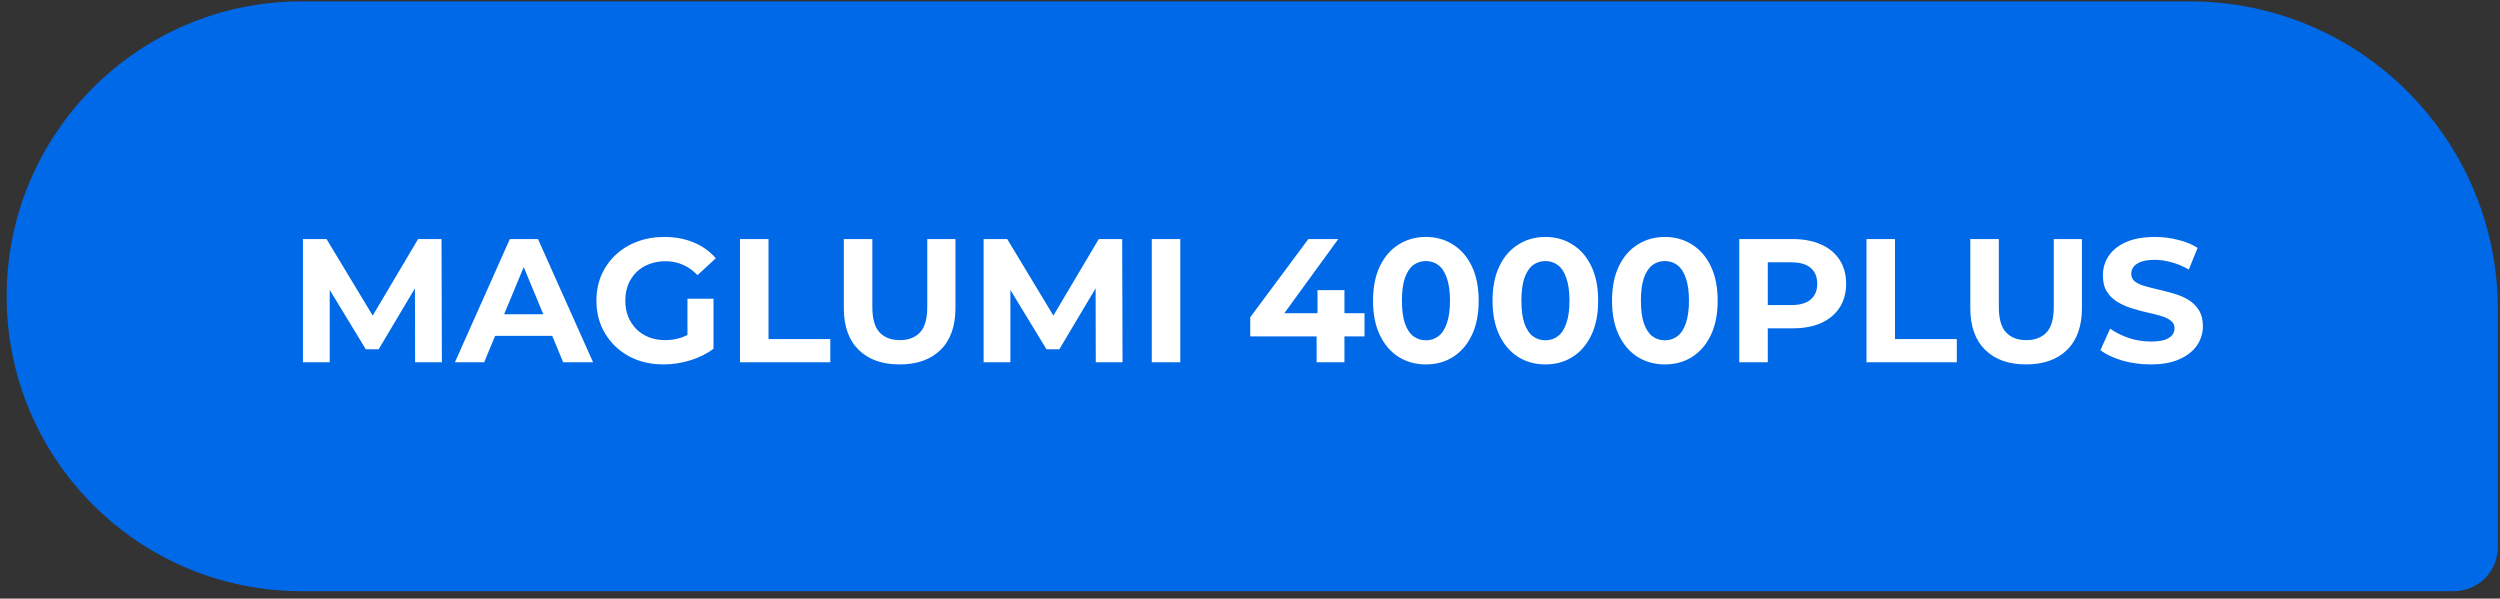
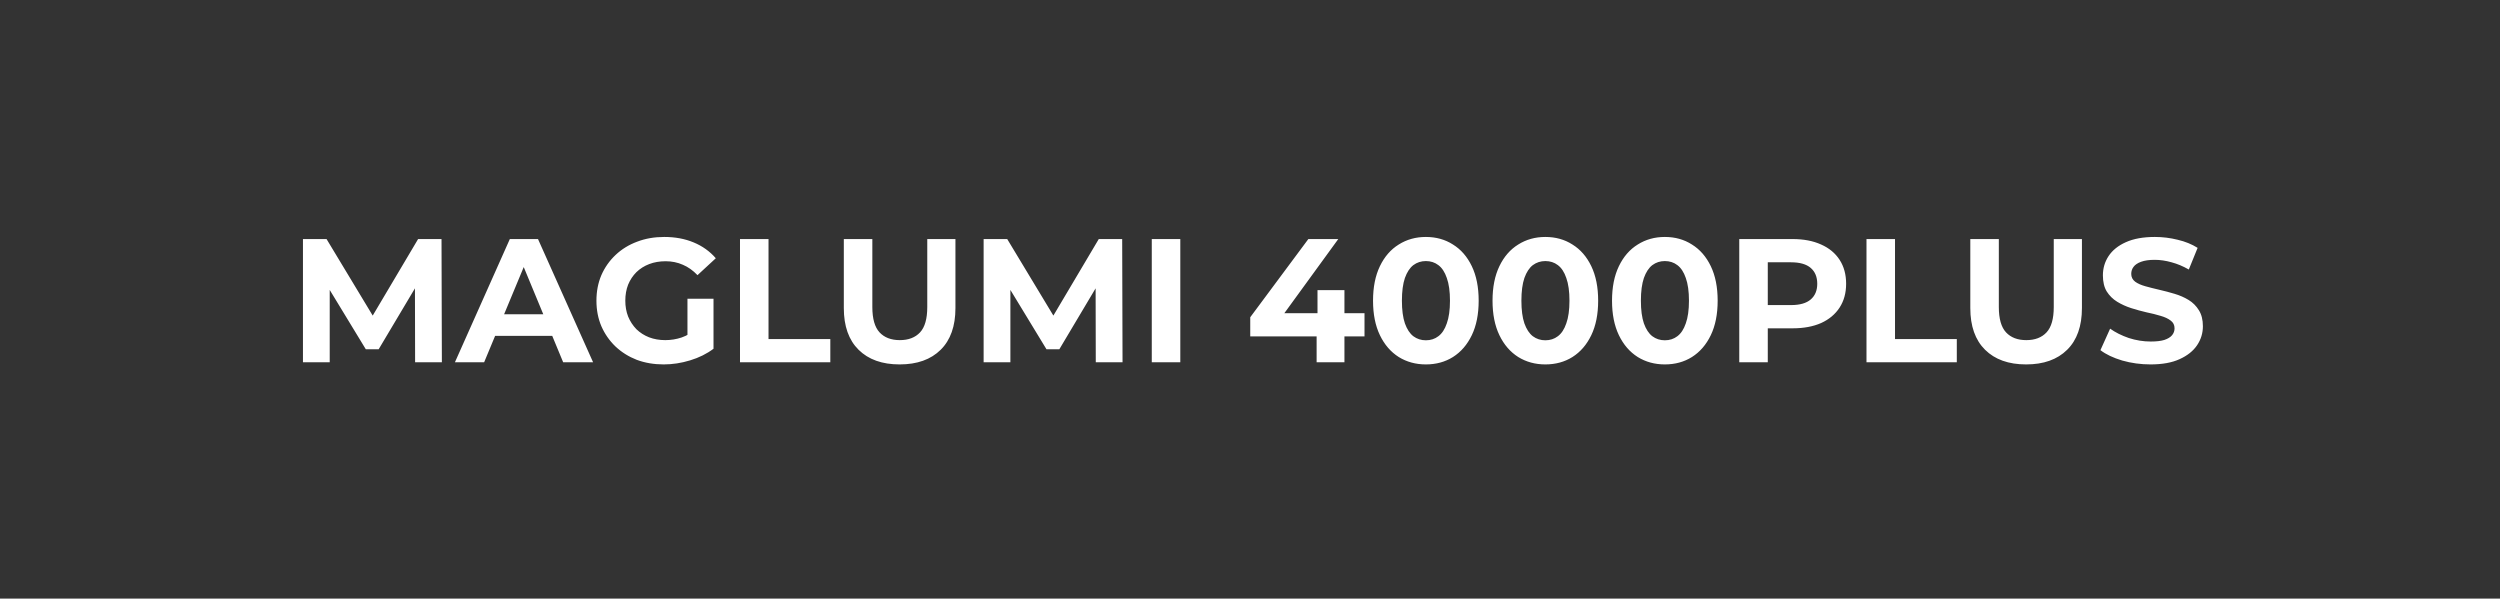
<svg xmlns="http://www.w3.org/2000/svg" width="284" height="68" viewBox="0 0 284 68" fill="none">
  <rect x="0" y="0" width="284" height="68" fill="#333333" stroke="none" />
-   <path d="M0.756 33.657C0.756 15.156 15.754 0.157 34.256 0.157L248.756 0.157C268.086 0.157 283.756 15.828 283.756 35.157V62.157C283.756 64.919 281.517 67.157 278.756 67.157H34.256C15.754 67.157 0.756 52.159 0.756 33.657V33.657Z" fill="#0069E8" />
  <path d="M34.416 41.157V27.157H37.096L43.056 37.038H41.636L47.496 27.157H50.156L50.196 41.157H47.156L47.136 31.817H47.696L43.016 39.678H41.556L36.776 31.817H37.456V41.157H34.416ZM51.677 41.157L57.917 27.157H61.117L67.377 41.157H63.977L58.857 28.797H60.137L54.997 41.157H51.677ZM54.797 38.157L55.657 35.697H62.857L63.737 38.157H54.797ZM75.395 41.398C74.288 41.398 73.268 41.224 72.335 40.877C71.415 40.517 70.608 40.011 69.915 39.358C69.235 38.704 68.701 37.938 68.315 37.057C67.941 36.178 67.755 35.211 67.755 34.157C67.755 33.104 67.941 32.138 68.315 31.258C68.701 30.378 69.241 29.611 69.935 28.957C70.628 28.304 71.441 27.804 72.375 27.457C73.308 27.098 74.335 26.918 75.455 26.918C76.695 26.918 77.808 27.124 78.795 27.538C79.795 27.951 80.635 28.551 81.315 29.337L79.235 31.258C78.728 30.724 78.175 30.331 77.575 30.078C76.975 29.811 76.321 29.677 75.615 29.677C74.935 29.677 74.315 29.784 73.755 29.997C73.195 30.211 72.708 30.517 72.295 30.918C71.895 31.317 71.581 31.791 71.355 32.337C71.141 32.884 71.035 33.491 71.035 34.157C71.035 34.811 71.141 35.411 71.355 35.958C71.581 36.504 71.895 36.984 72.295 37.398C72.708 37.797 73.188 38.104 73.735 38.318C74.295 38.531 74.908 38.638 75.575 38.638C76.215 38.638 76.835 38.538 77.435 38.337C78.048 38.124 78.641 37.771 79.215 37.278L81.055 39.617C80.295 40.191 79.408 40.631 78.395 40.938C77.395 41.244 76.395 41.398 75.395 41.398ZM78.095 39.197V33.938H81.055V39.617L78.095 39.197ZM84.064 41.157V27.157H87.304V38.517H94.324V41.157H84.064ZM102.198 41.398C100.212 41.398 98.658 40.844 97.538 39.737C96.418 38.631 95.858 37.051 95.858 34.998V27.157H99.098V34.877C99.098 36.211 99.372 37.171 99.918 37.758C100.465 38.344 101.232 38.638 102.218 38.638C103.205 38.638 103.972 38.344 104.518 37.758C105.065 37.171 105.338 36.211 105.338 34.877V27.157H108.538V34.998C108.538 37.051 107.978 38.631 106.858 39.737C105.738 40.844 104.185 41.398 102.198 41.398ZM111.74 41.157V27.157H114.42L120.38 37.038H118.96L124.82 27.157H127.48L127.52 41.157H124.48L124.46 31.817H125.02L120.34 39.678H118.88L114.1 31.817H114.78V41.157H111.74ZM130.842 41.157V27.157H134.082V41.157H130.842ZM142.028 38.218V36.038L148.628 27.157H152.028L145.568 36.038L143.988 35.578H155.008V38.218H142.028ZM149.568 41.157V38.218L149.668 35.578V32.958H152.728V41.157H149.568ZM161.977 41.398C160.831 41.398 159.804 41.117 158.897 40.557C157.991 39.984 157.277 39.157 156.757 38.078C156.237 36.998 155.977 35.691 155.977 34.157C155.977 32.624 156.237 31.317 156.757 30.238C157.277 29.157 157.991 28.337 158.897 27.777C159.804 27.204 160.831 26.918 161.977 26.918C163.137 26.918 164.164 27.204 165.057 27.777C165.964 28.337 166.677 29.157 167.197 30.238C167.717 31.317 167.977 32.624 167.977 34.157C167.977 35.691 167.717 36.998 167.197 38.078C166.677 39.157 165.964 39.984 165.057 40.557C164.164 41.117 163.137 41.398 161.977 41.398ZM161.977 38.657C162.524 38.657 162.997 38.504 163.397 38.197C163.811 37.891 164.131 37.404 164.357 36.737C164.597 36.071 164.717 35.211 164.717 34.157C164.717 33.104 164.597 32.244 164.357 31.578C164.131 30.911 163.811 30.424 163.397 30.117C162.997 29.811 162.524 29.657 161.977 29.657C161.444 29.657 160.971 29.811 160.557 30.117C160.157 30.424 159.837 30.911 159.597 31.578C159.371 32.244 159.257 33.104 159.257 34.157C159.257 35.211 159.371 36.071 159.597 36.737C159.837 37.404 160.157 37.891 160.557 38.197C160.971 38.504 161.444 38.657 161.977 38.657ZM175.551 41.398C174.405 41.398 173.378 41.117 172.471 40.557C171.565 39.984 170.851 39.157 170.331 38.078C169.811 36.998 169.551 35.691 169.551 34.157C169.551 32.624 169.811 31.317 170.331 30.238C170.851 29.157 171.565 28.337 172.471 27.777C173.378 27.204 174.405 26.918 175.551 26.918C176.711 26.918 177.738 27.204 178.631 27.777C179.538 28.337 180.251 29.157 180.771 30.238C181.291 31.317 181.551 32.624 181.551 34.157C181.551 35.691 181.291 36.998 180.771 38.078C180.251 39.157 179.538 39.984 178.631 40.557C177.738 41.117 176.711 41.398 175.551 41.398ZM175.551 38.657C176.098 38.657 176.571 38.504 176.971 38.197C177.385 37.891 177.705 37.404 177.931 36.737C178.171 36.071 178.291 35.211 178.291 34.157C178.291 33.104 178.171 32.244 177.931 31.578C177.705 30.911 177.385 30.424 176.971 30.117C176.571 29.811 176.098 29.657 175.551 29.657C175.018 29.657 174.545 29.811 174.131 30.117C173.731 30.424 173.411 30.911 173.171 31.578C172.945 32.244 172.831 33.104 172.831 34.157C172.831 35.211 172.945 36.071 173.171 36.737C173.411 37.404 173.731 37.891 174.131 38.197C174.545 38.504 175.018 38.657 175.551 38.657ZM189.126 41.398C187.979 41.398 186.952 41.117 186.046 40.557C185.139 39.984 184.426 39.157 183.906 38.078C183.386 36.998 183.126 35.691 183.126 34.157C183.126 32.624 183.386 31.317 183.906 30.238C184.426 29.157 185.139 28.337 186.046 27.777C186.952 27.204 187.979 26.918 189.126 26.918C190.286 26.918 191.312 27.204 192.206 27.777C193.112 28.337 193.826 29.157 194.346 30.238C194.866 31.317 195.126 32.624 195.126 34.157C195.126 35.691 194.866 36.998 194.346 38.078C193.826 39.157 193.112 39.984 192.206 40.557C191.312 41.117 190.286 41.398 189.126 41.398ZM189.126 38.657C189.672 38.657 190.146 38.504 190.546 38.197C190.959 37.891 191.279 37.404 191.506 36.737C191.746 36.071 191.866 35.211 191.866 34.157C191.866 33.104 191.746 32.244 191.506 31.578C191.279 30.911 190.959 30.424 190.546 30.117C190.146 29.811 189.672 29.657 189.126 29.657C188.592 29.657 188.119 29.811 187.706 30.117C187.306 30.424 186.986 30.911 186.746 31.578C186.519 32.244 186.406 33.104 186.406 34.157C186.406 35.211 186.519 36.071 186.746 36.737C186.986 37.404 187.306 37.891 187.706 38.197C188.119 38.504 188.592 38.657 189.126 38.657ZM197.58 41.157V27.157H203.64C204.893 27.157 205.973 27.364 206.88 27.777C207.787 28.177 208.487 28.758 208.98 29.517C209.473 30.277 209.72 31.184 209.72 32.237C209.72 33.278 209.473 34.178 208.98 34.938C208.487 35.697 207.787 36.284 206.88 36.697C205.973 37.097 204.893 37.297 203.64 37.297H199.38L200.82 35.837V41.157H197.58ZM200.82 36.197L199.38 34.657H203.46C204.46 34.657 205.207 34.444 205.7 34.017C206.193 33.591 206.44 32.998 206.44 32.237C206.44 31.464 206.193 30.864 205.7 30.438C205.207 30.011 204.46 29.797 203.46 29.797H199.38L200.82 28.258V36.197ZM212.033 41.157V27.157H215.273V38.517H222.293V41.157H212.033ZM230.167 41.398C228.18 41.398 226.627 40.844 225.507 39.737C224.387 38.631 223.827 37.051 223.827 34.998V27.157H227.067V34.877C227.067 36.211 227.34 37.171 227.887 37.758C228.434 38.344 229.2 38.638 230.187 38.638C231.174 38.638 231.94 38.344 232.487 37.758C233.034 37.171 233.307 36.211 233.307 34.877V27.157H236.507V34.998C236.507 37.051 235.947 38.631 234.827 39.737C233.707 40.844 232.154 41.398 230.167 41.398ZM244.309 41.398C243.189 41.398 242.115 41.251 241.089 40.958C240.062 40.651 239.235 40.258 238.609 39.778L239.709 37.337C240.309 37.764 241.015 38.117 241.829 38.398C242.655 38.664 243.489 38.797 244.329 38.797C244.969 38.797 245.482 38.737 245.869 38.617C246.269 38.484 246.562 38.304 246.749 38.078C246.935 37.851 247.029 37.591 247.029 37.297C247.029 36.924 246.882 36.631 246.589 36.417C246.295 36.191 245.909 36.011 245.429 35.877C244.949 35.731 244.415 35.597 243.829 35.477C243.255 35.344 242.675 35.184 242.089 34.998C241.515 34.811 240.989 34.571 240.509 34.278C240.029 33.984 239.635 33.597 239.329 33.117C239.035 32.638 238.889 32.024 238.889 31.277C238.889 30.477 239.102 29.751 239.529 29.098C239.969 28.431 240.622 27.904 241.489 27.517C242.369 27.117 243.469 26.918 244.789 26.918C245.669 26.918 246.535 27.024 247.389 27.238C248.242 27.438 248.995 27.744 249.649 28.157L248.649 30.617C247.995 30.244 247.342 29.971 246.689 29.797C246.035 29.611 245.395 29.517 244.769 29.517C244.142 29.517 243.629 29.591 243.229 29.738C242.829 29.884 242.542 30.078 242.369 30.317C242.195 30.544 242.109 30.811 242.109 31.117C242.109 31.477 242.255 31.771 242.549 31.997C242.842 32.211 243.229 32.384 243.709 32.517C244.189 32.651 244.715 32.784 245.289 32.917C245.875 33.051 246.455 33.204 247.029 33.377C247.615 33.551 248.149 33.784 248.629 34.078C249.109 34.371 249.495 34.758 249.789 35.237C250.095 35.718 250.249 36.324 250.249 37.057C250.249 37.844 250.029 38.564 249.589 39.218C249.149 39.871 248.489 40.398 247.609 40.797C246.742 41.197 245.642 41.398 244.309 41.398Z" fill="white" />
</svg>